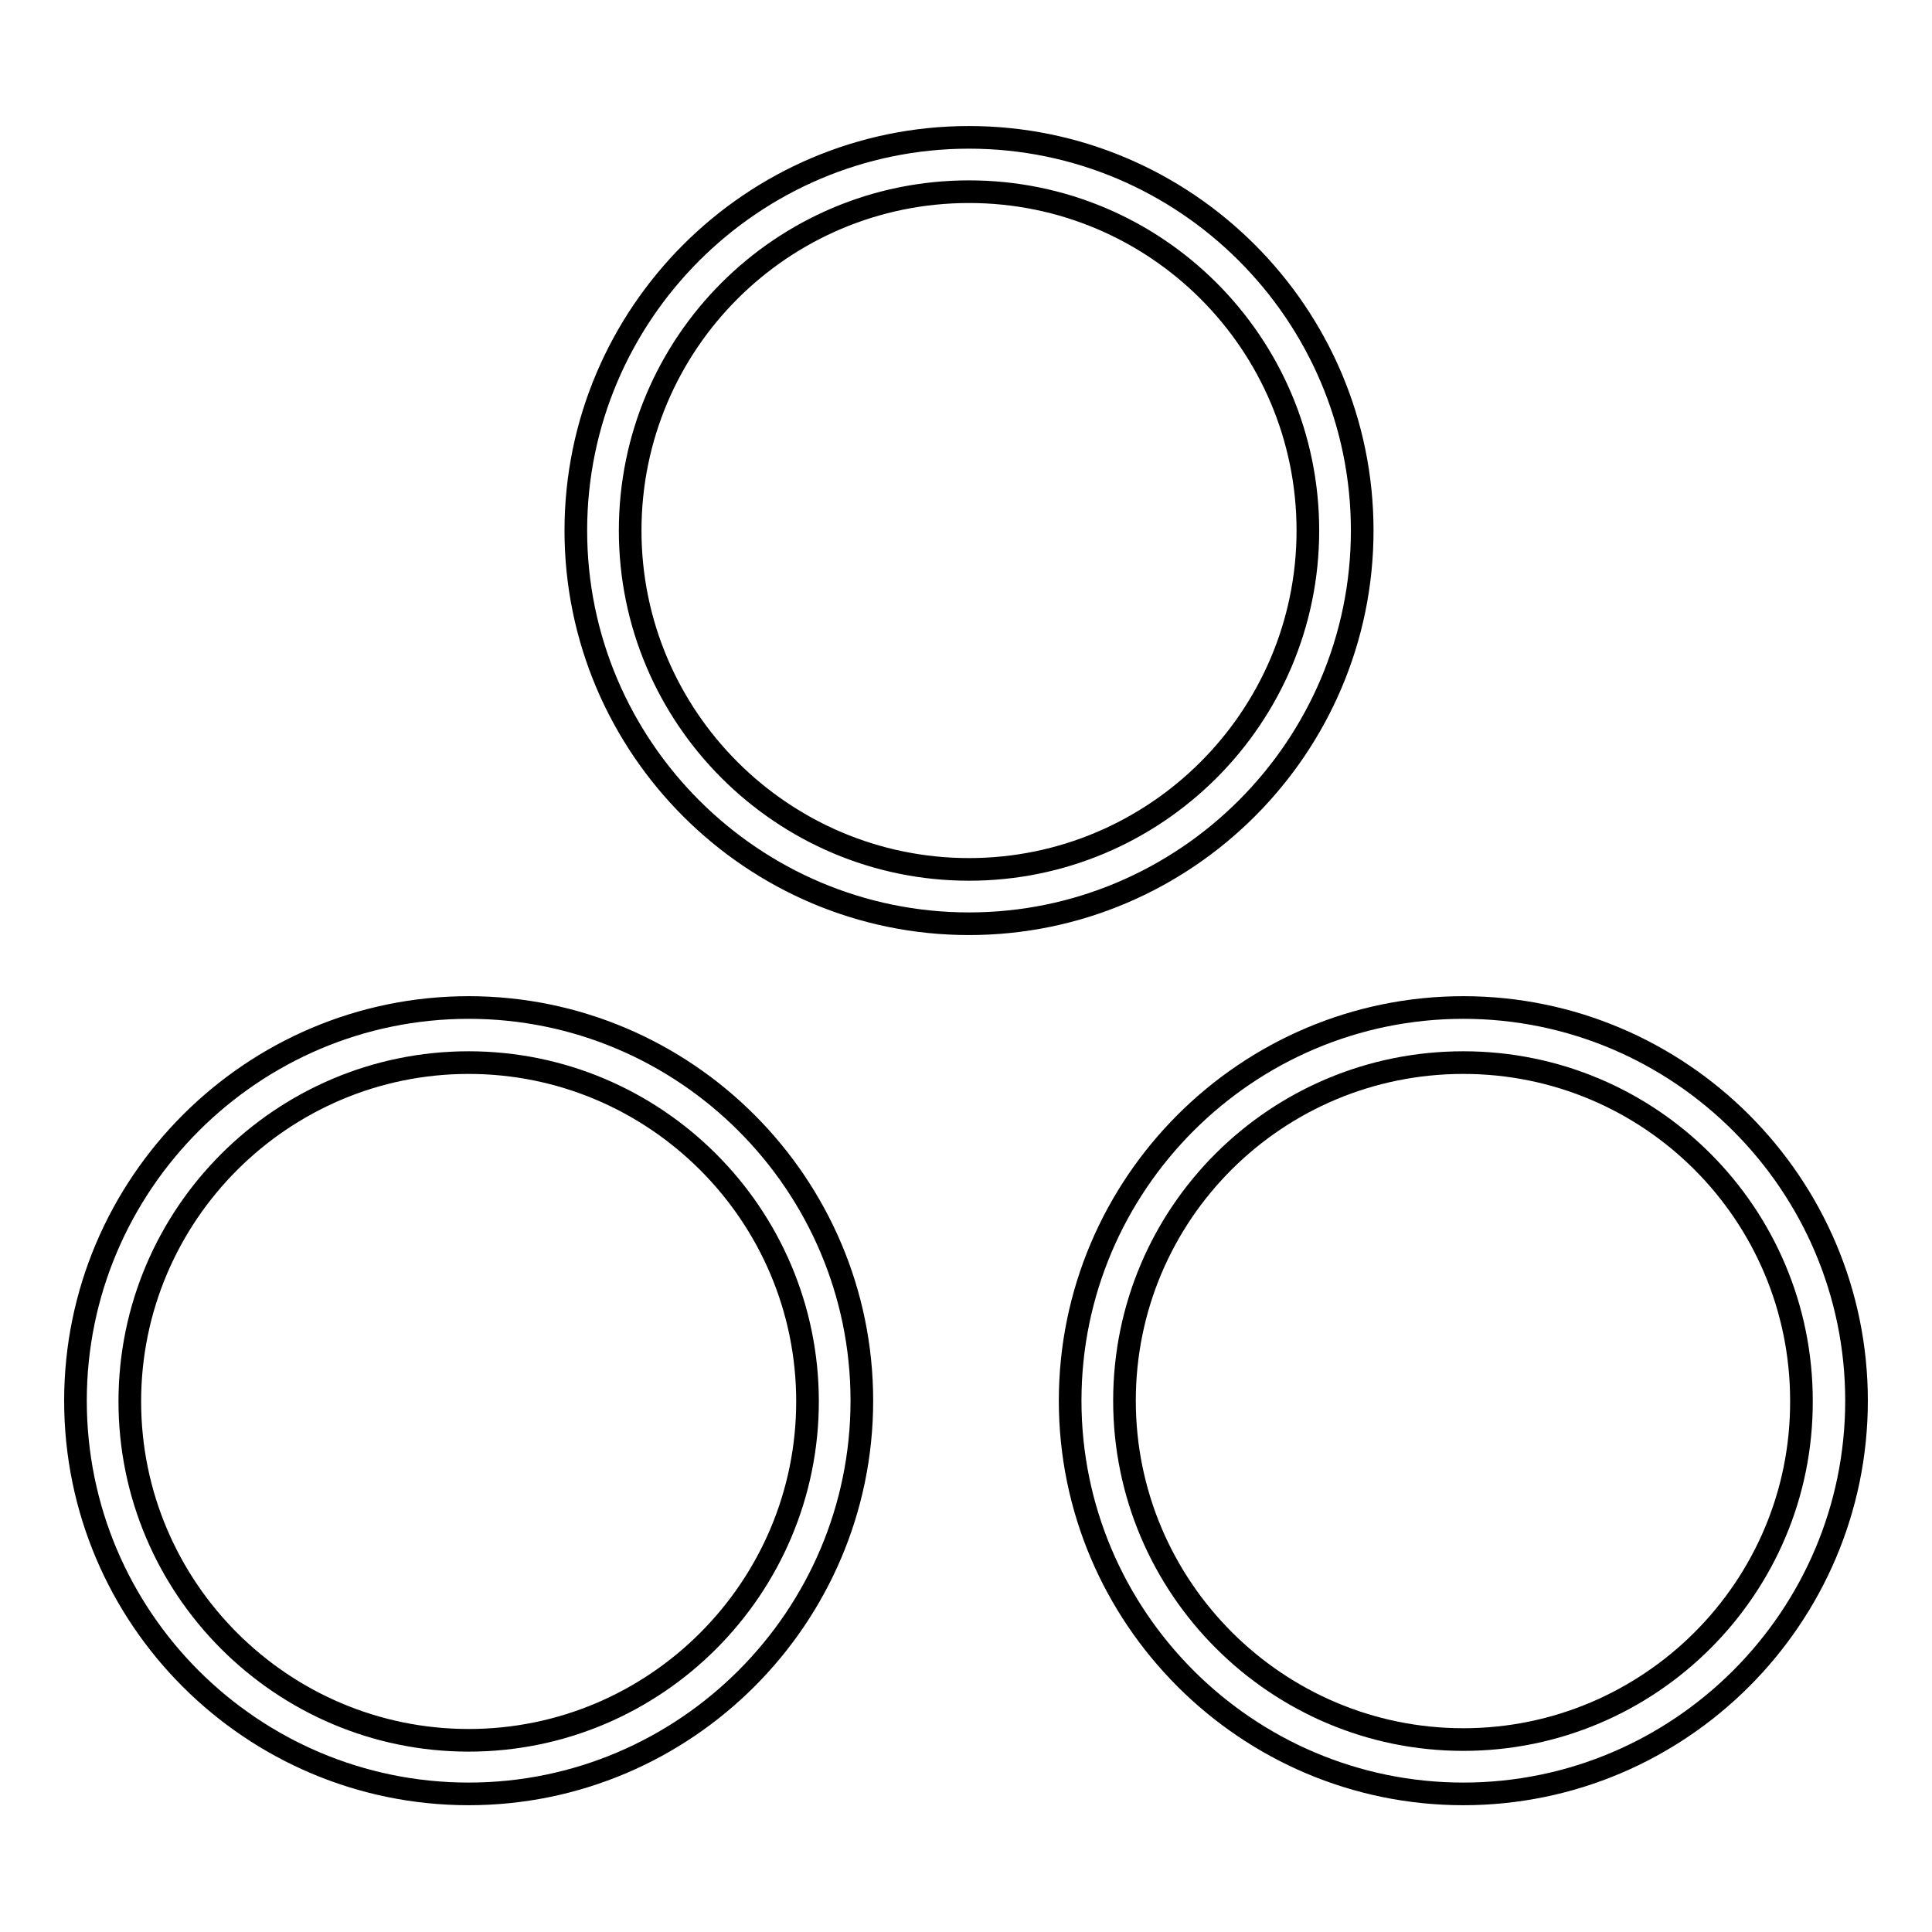
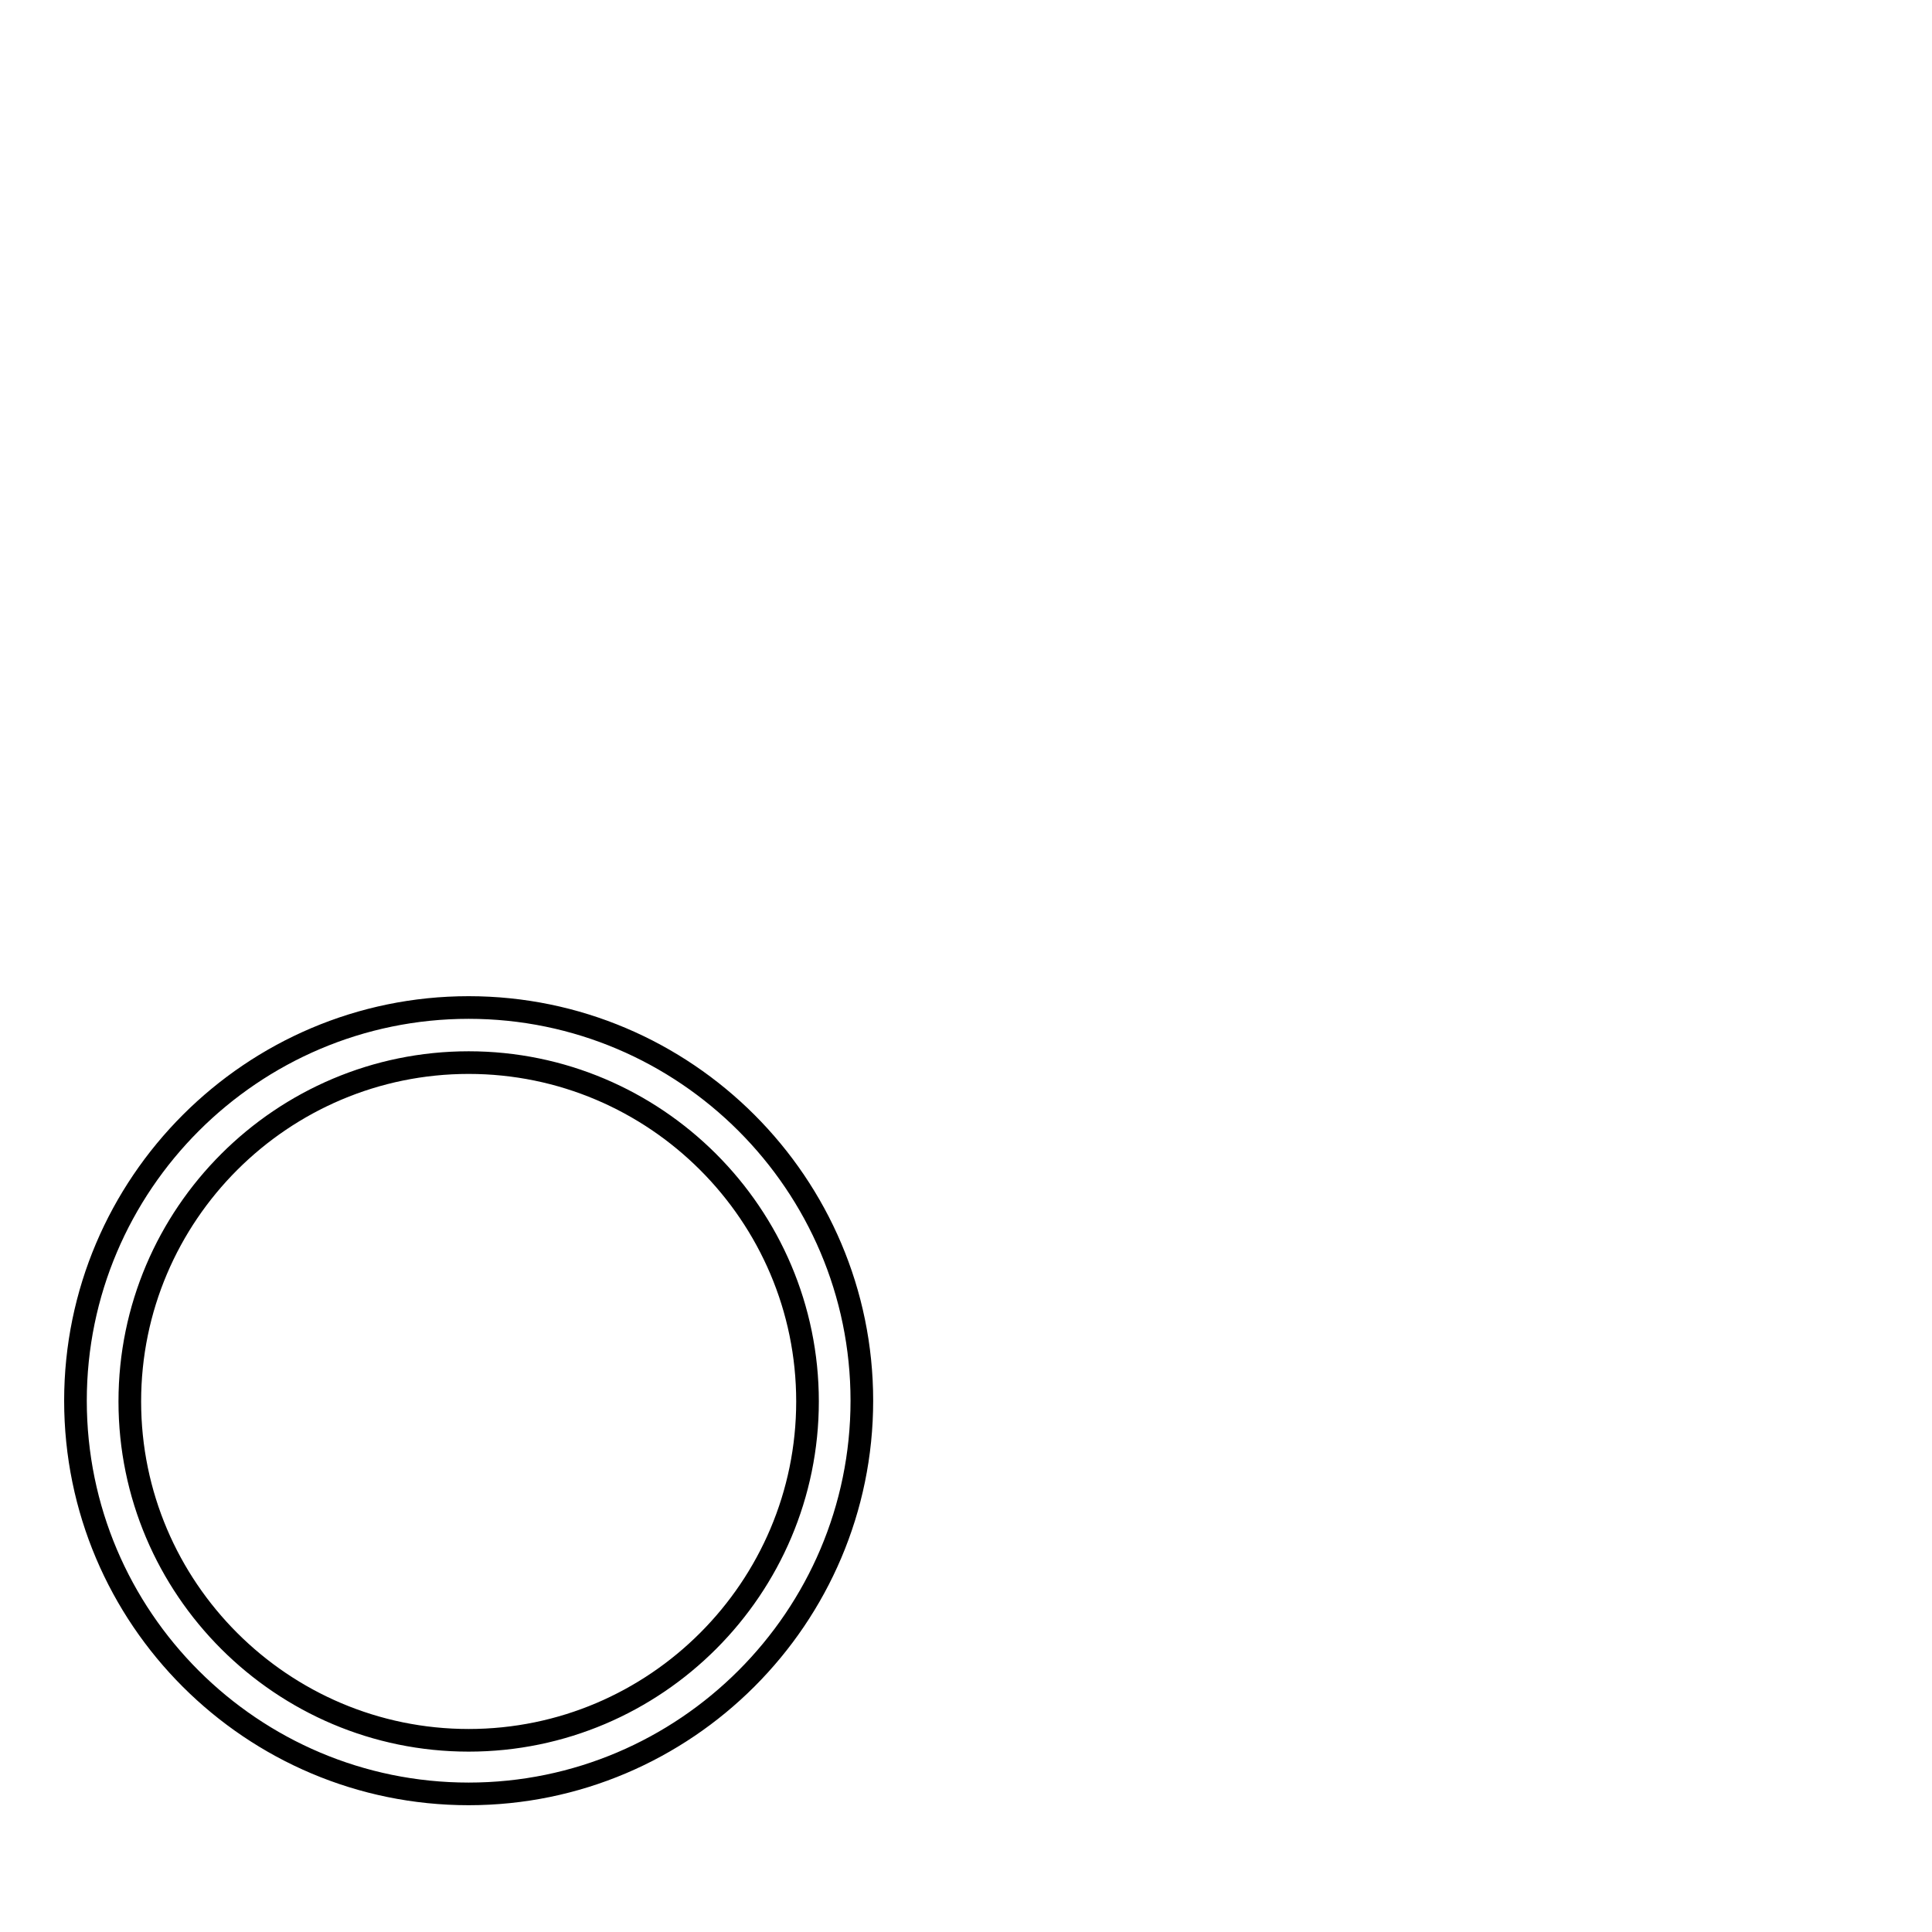
<svg xmlns="http://www.w3.org/2000/svg" version="1.1" x="0px" y="0px" viewBox="0 0 256 256" enable-background="new 0 0 256 256" xml:space="preserve">
  <g>
    <g>
      <g>
        <g>
-           <path stroke-width="3" fill-opacity="0" stroke="#000000" d="M128.4,18.2c-28.7,0-52.1,23.4-52.1,52.1c0,28.7,23.4,52.1,52.1,52.1c28.7,0,52.1-23.4,52.1-52.1C180.5,41.6,157.1,18.2,128.4,18.2z M128.4,115.2c-24.7,0-44.9-20.1-44.9-44.9s20.1-44.9,44.9-44.9s44.9,20.1,44.9,44.9C173.3,95.1,153.1,115.2,128.4,115.2z" />
          <path stroke-width="3" fill-opacity="0" stroke="#000000" d="M62.1,237.7c28.7,0,52.1-23.4,52.1-52.1c0-28.7-23.4-52.1-52.1-52.1c-28.7,0-52.1,23.4-52.1,52.1C10,214.4,33.4,237.7,62.1,237.7z M62.1,140.8c24.7,0,44.9,20.1,44.9,44.9c0,24.7-20.1,44.9-44.9,44.9c-24.7,0-44.9-20.1-44.9-44.9C17.2,160.9,37.4,140.8,62.1,140.8z" />
-           <path stroke-width="3" fill-opacity="0" stroke="#000000" d="M193.9,133.5c-28.7,0-52.1,23.4-52.1,52.1c0,28.7,23.4,52.1,52.1,52.1c28.7,0,52.1-23.4,52.1-52.1C246,156.9,222.6,133.5,193.9,133.5z M193.9,230.5c-24.7,0-44.9-20.1-44.9-44.9s20.1-44.8,44.9-44.8s44.8,20.1,44.8,44.8C238.8,210.4,218.6,230.5,193.9,230.5z" />
        </g>
      </g>
      <g />
      <g />
      <g />
      <g />
      <g />
      <g />
      <g />
      <g />
      <g />
      <g />
      <g />
      <g />
      <g />
      <g />
      <g />
    </g>
  </g>
</svg>